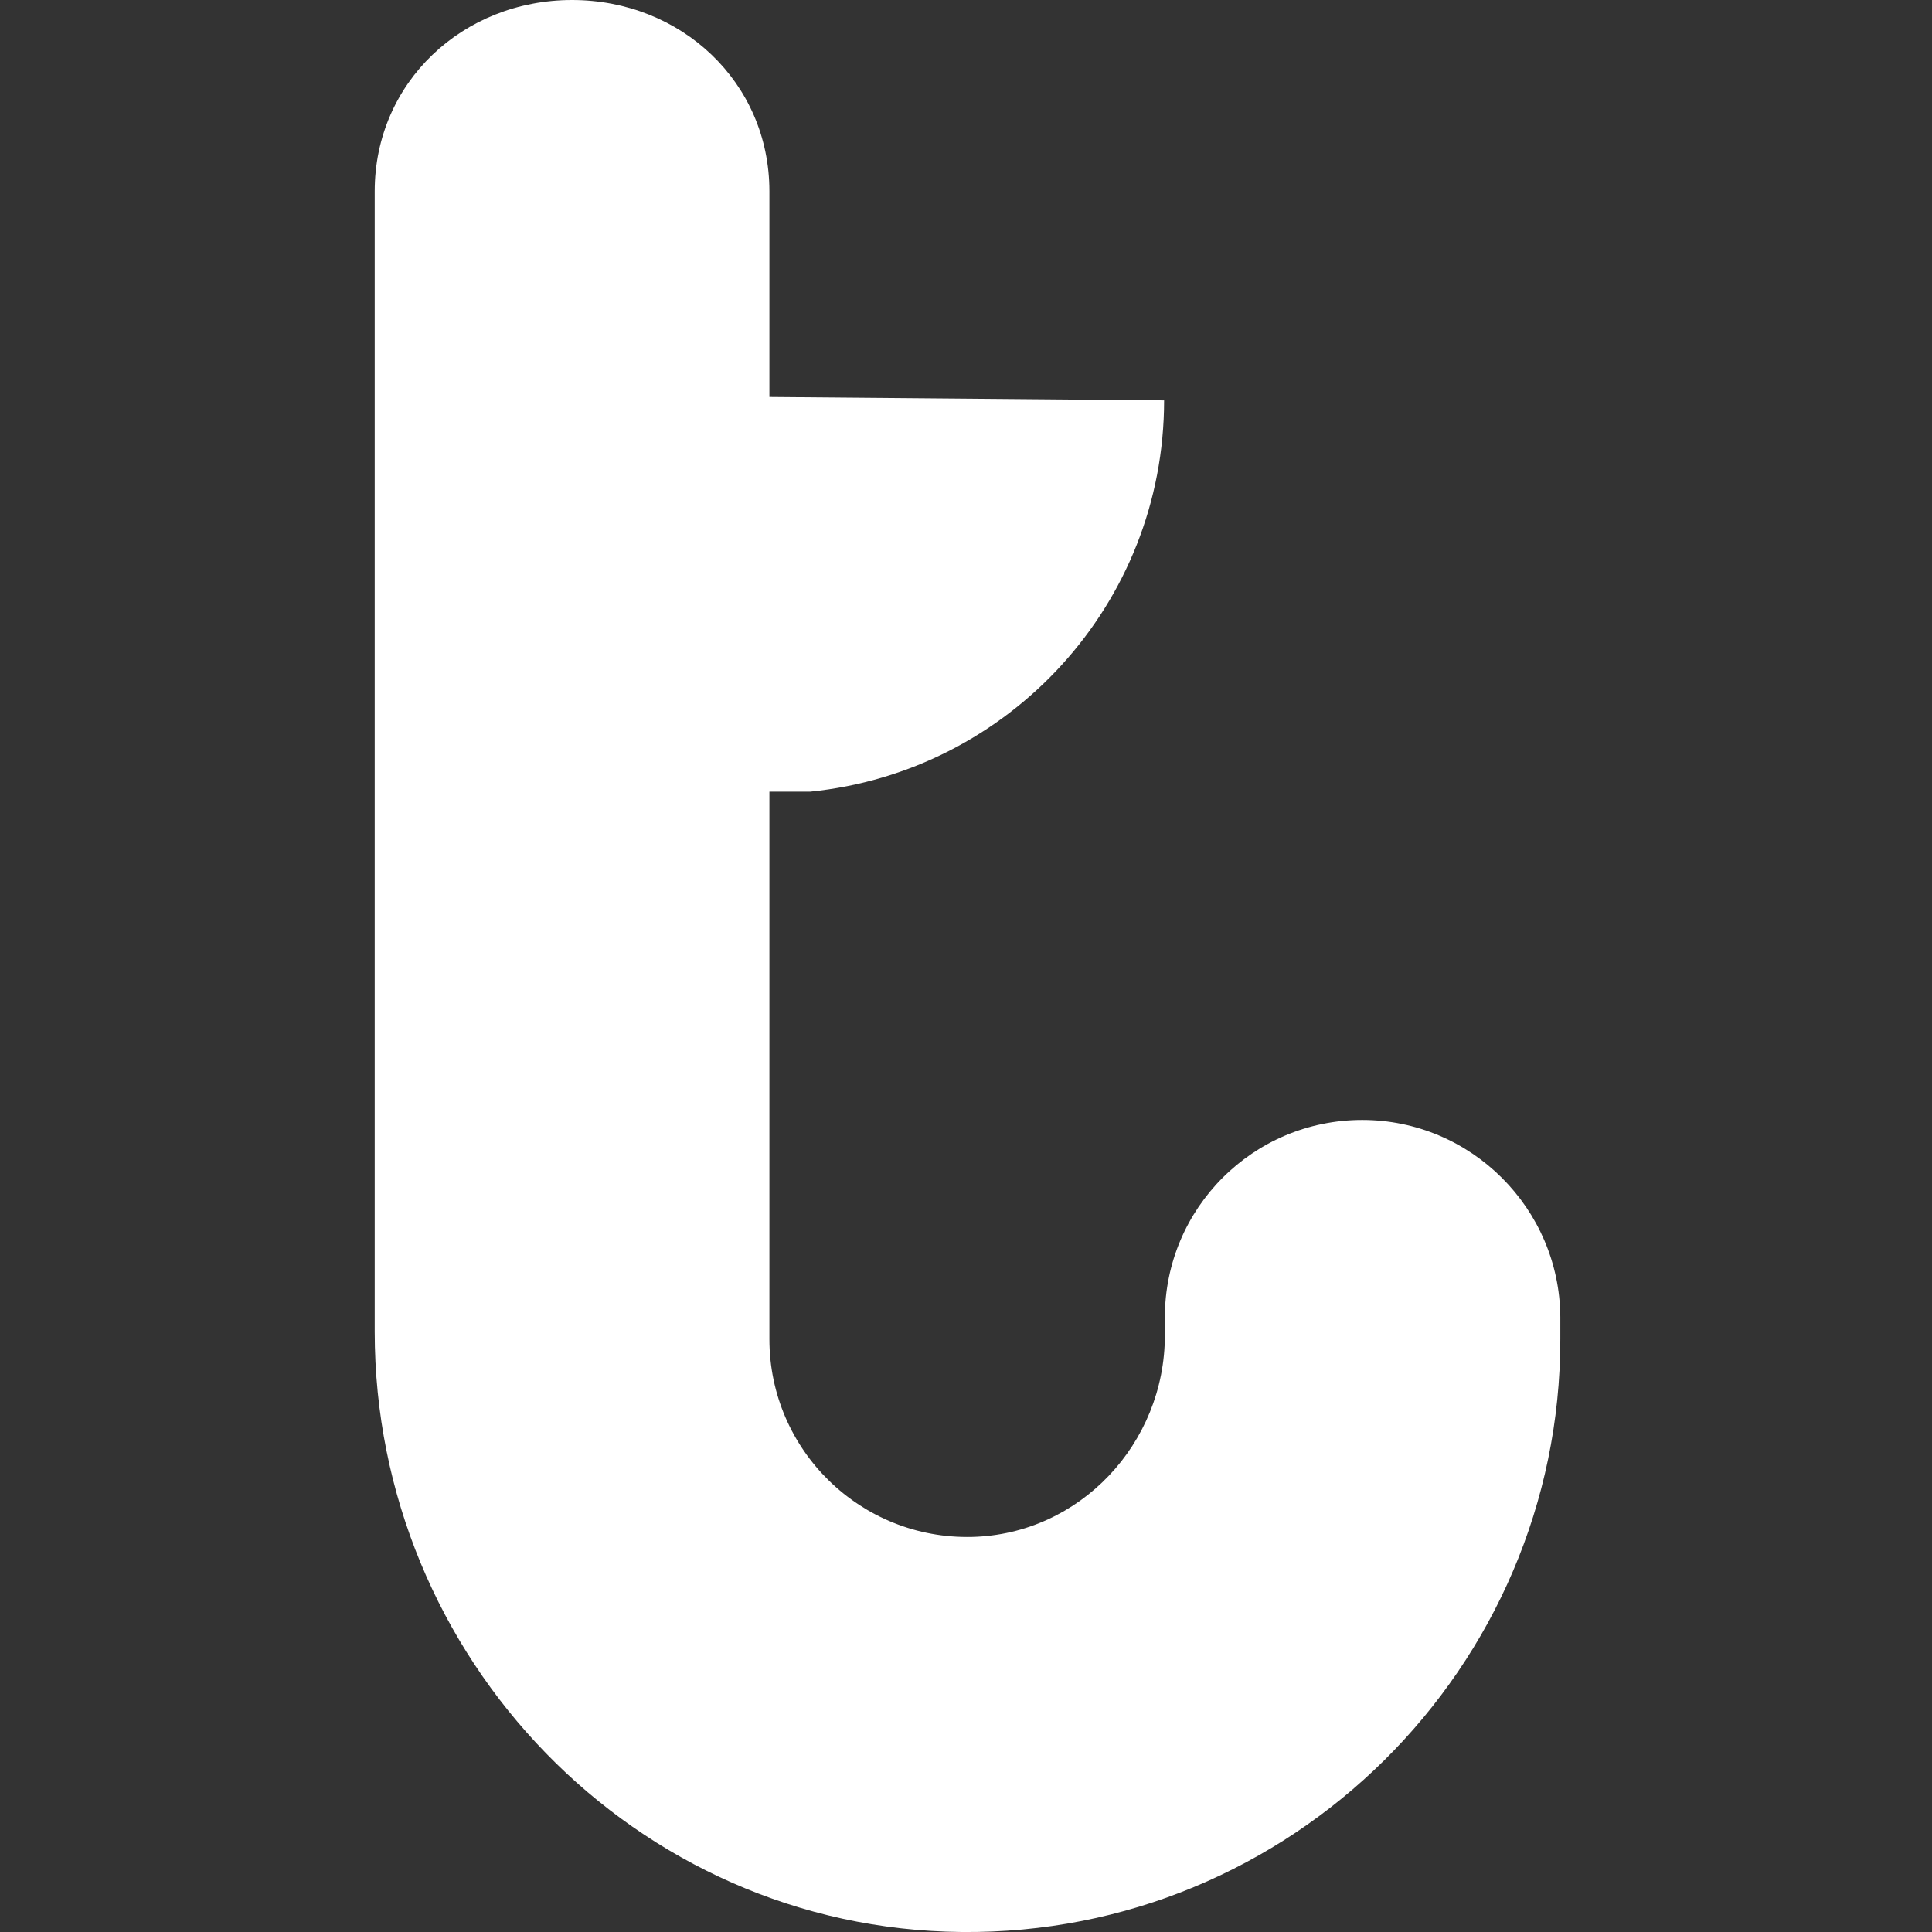
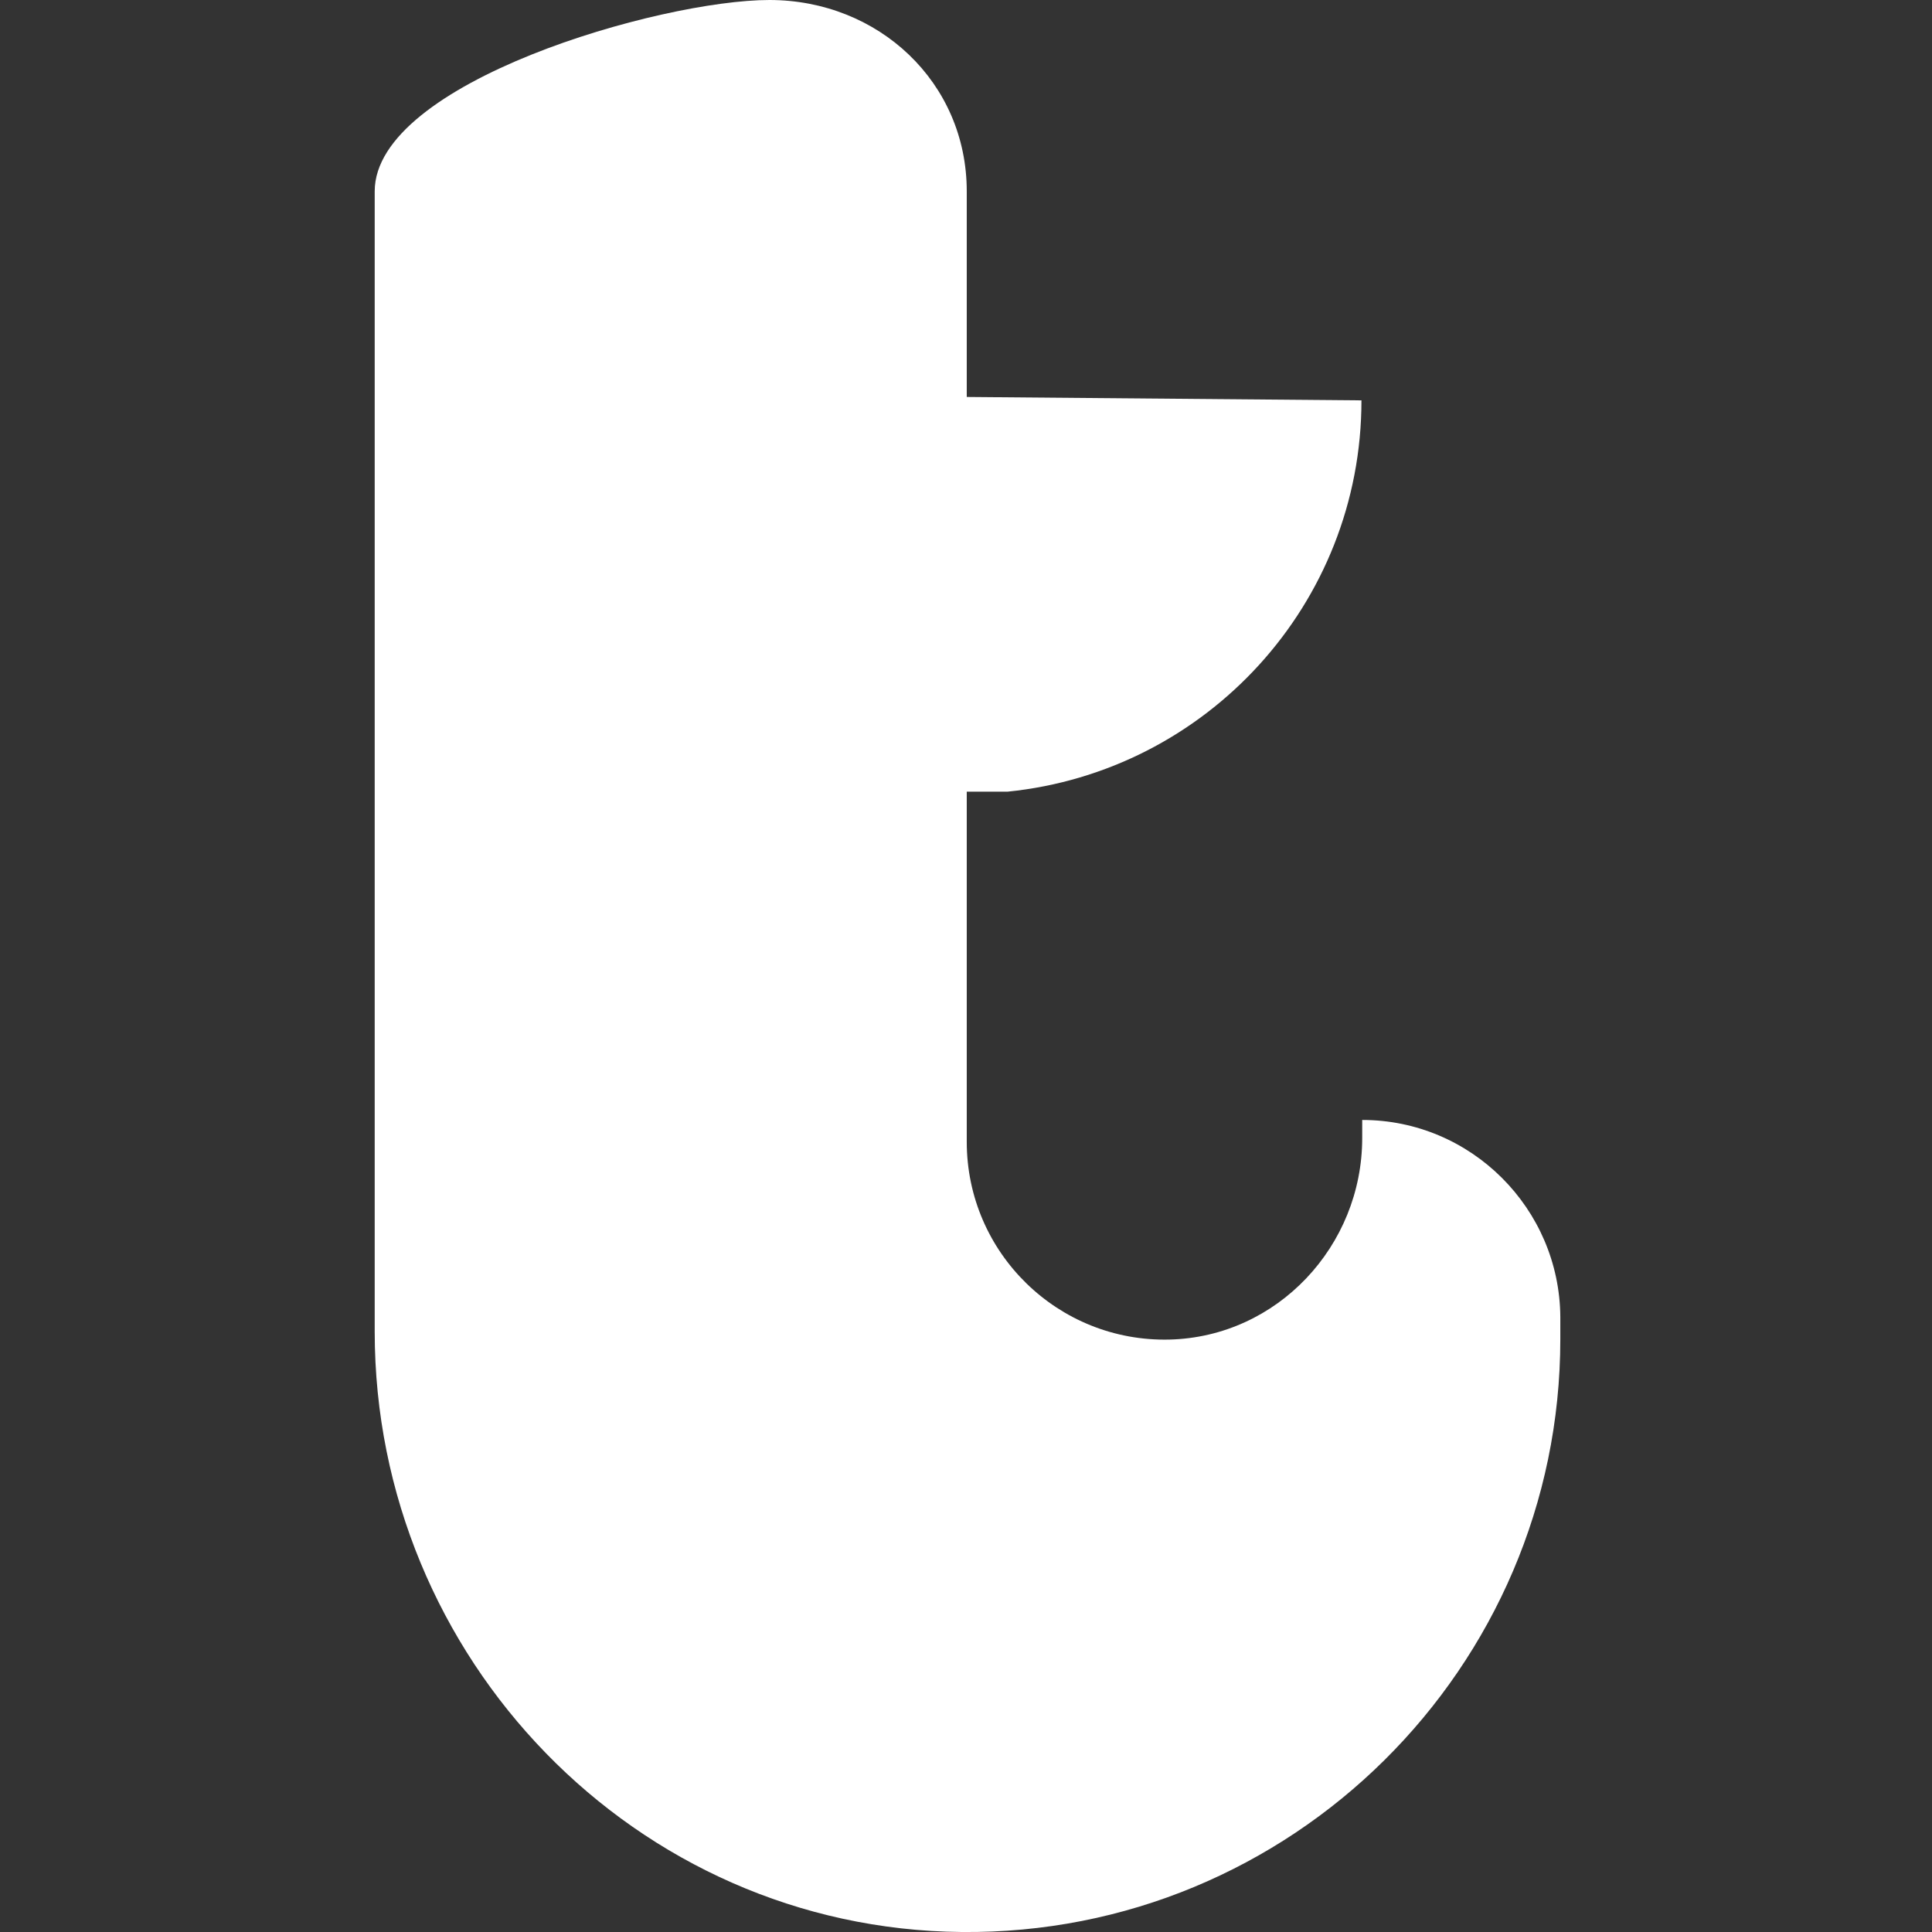
<svg xmlns="http://www.w3.org/2000/svg" xml:space="preserve" viewBox="0 0 512 512">
  <rect x="0" y="0" width="512" height="512" fill="#333333" stroke="none" />
-   <path d="M361 296.8c-28.9 0-52.3 23.4-52.3 52.3v4.8c0 28.6-22.5 52.7-51.1 53.4-29.5.7-53.7-23-53.7-52.4V209.8h10.8c52.7-5.3 93.8-49.7 93.8-103.7l-104.6-.9V43.9v6.8c0-28.9-23.4-50.7-52.3-50.7S99.3 21.8 99.3 50.7v302.2c0 86.5 69.1 158.3 155.5 159.1 87.3.9 158.7-70 158.7-157.1V349c-.2-28.7-23.6-52.2-52.5-52.2" style="fill:#fff" />
+   <path d="M361 296.8v4.8c0 28.6-22.5 52.7-51.1 53.4-29.5.7-53.7-23-53.7-52.4V209.8h10.8c52.7-5.3 93.8-49.7 93.8-103.7l-104.6-.9V43.9v6.8c0-28.9-23.4-50.7-52.3-50.7S99.3 21.8 99.3 50.7v302.2c0 86.5 69.1 158.3 155.5 159.1 87.3.9 158.7-70 158.7-157.1V349c-.2-28.7-23.6-52.2-52.5-52.2" style="fill:#fff" />
</svg>